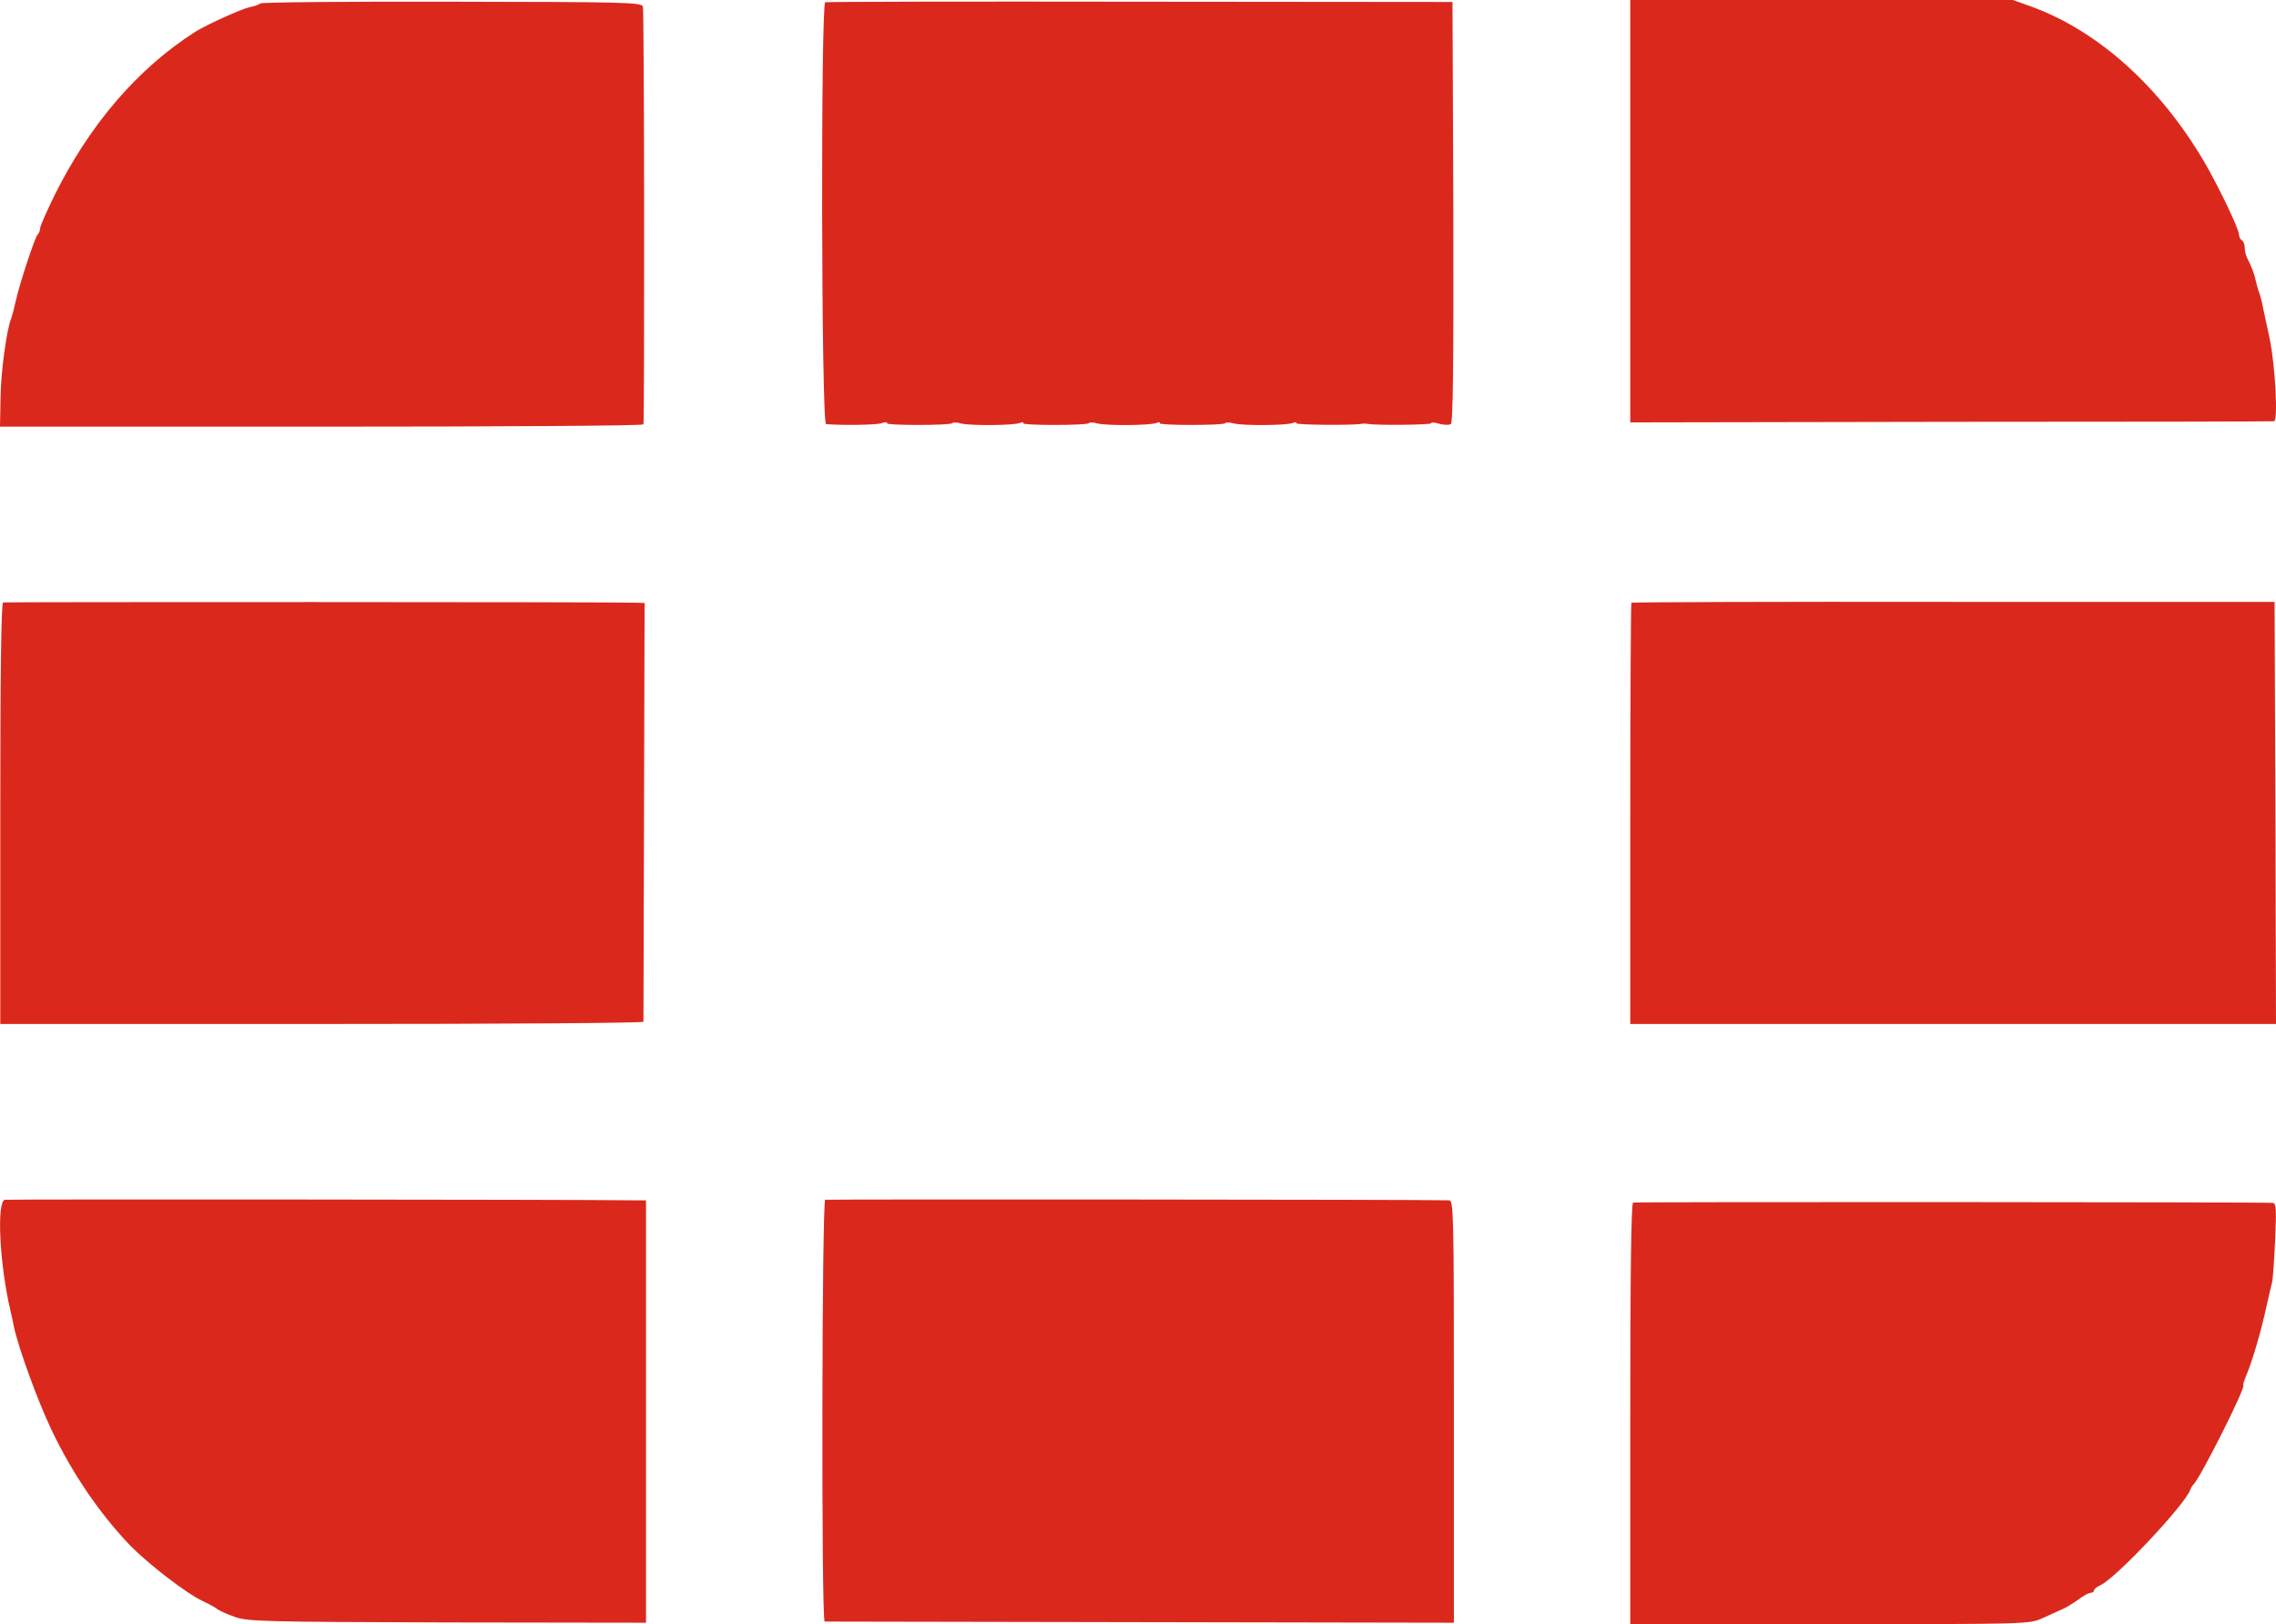
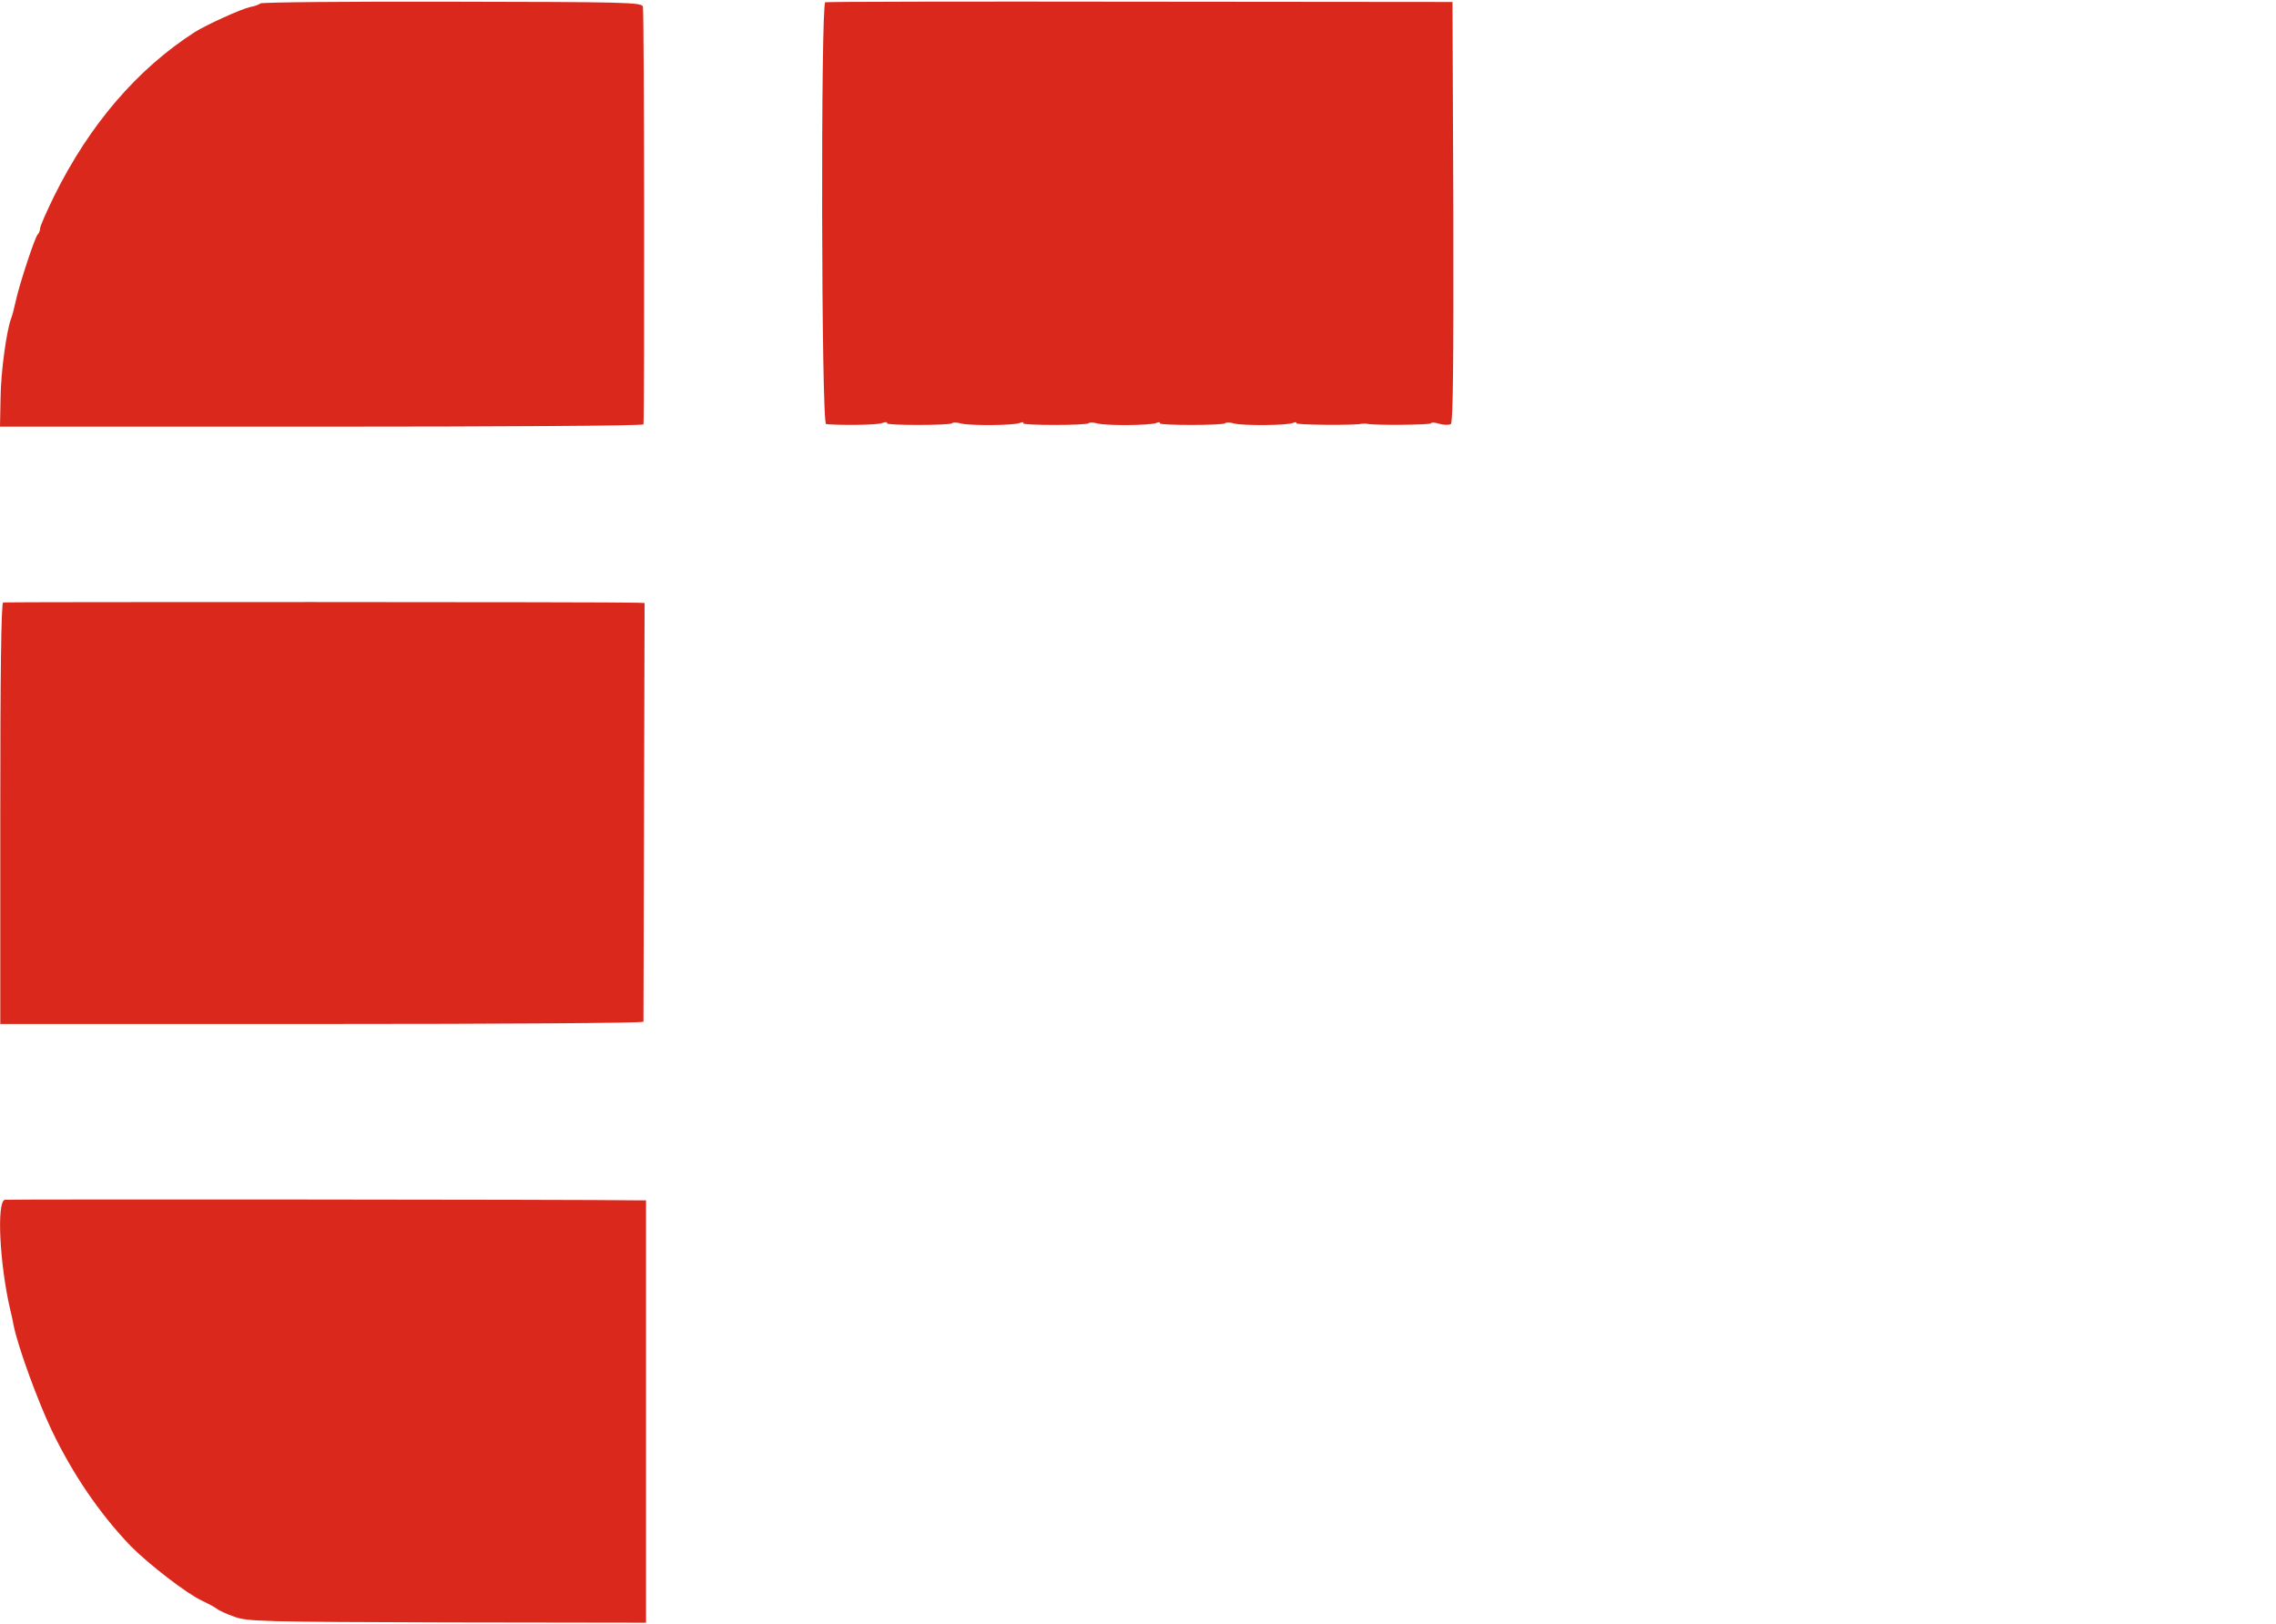
<svg xmlns="http://www.w3.org/2000/svg" id="Layer_1" data-name="Layer 1" viewBox="0 0 800.1 571">
  <path d="M91.5,1.2c-.2.3-1.9,1-3.7,1.3-3.1.7-15.2,6.2-19.2,8.7-20.3,13-37.1,32.6-49.5,57.6-2.7,5.5-5,10.7-5,11.5,0,.7-.4,1.7-.9,2.2-1,1.1-6.5,17.8-7.7,23.5q-.9,4.1-1.6,6c-1.6,4.2-3.6,18.7-3.7,27.7l-.2,10.3h113c62.2,0,113.1-.3,113.2-.8.4-3.8.3-145.7-.2-146.9-.5-1.5-6.6-1.6-67.3-1.7-36.7-.1-67,.2-67.2.6Z" style="fill: #da291c;" />
  <path d="M290.1.8c-1.6.6-1.4,148.2.3,148.3,5.6.5,17.6.3,19.5-.3,1.3-.5,2.1-.5,1.9,0-.6.8,22,.8,22.9,0,.3-.4,1.8-.3,3.2.1,3.3.8,18.3.7,20.6-.2.9-.4,1.5-.3,1.2.1-.5.8,22.1.8,23,0,.3-.4,1.8-.3,3.2.1,3.3.8,18.3.7,20.6-.2.9-.4,1.5-.3,1.2.1-.5.8,22.1.8,23,0,.3-.4,1.8-.3,3.2.1,3.3.8,18.3.7,20.6-.2.9-.4,1.5-.3,1.2.1-.3.6,20,.8,22.9.2.6-.1,1.5-.1,2,0,2.6.6,22.5.4,22.5-.2,0-.4,1.3-.3,2.9.2,1.5.4,3.3.5,4,.1.8-.5,1-20.1.9-74.6l-.3-73.8-109.8-.1c-60.3-.1-110.2,0-110.7.2Z" style="fill: #da291c;" />
-   <path d="M573.1,74.2v74.3l112.7-.2c62.1,0,113.2-.1,113.6-.2,1.5-.2.4-19.7-1.5-28.9-1-4.8-2.1-9.8-2.4-11.2-.2-1.4-.8-3.4-1.1-4.5-.4-1.1-.8-2.3-.9-2.8-.1-.4-.3-1-.4-1.5-.1-.4-.3-1.2-.4-1.7-.3-1.4-1.6-4.7-2.7-6.7-.5-1-.9-2.7-.9-3.7,0-1.1-.4-2.3-1-2.6-.5-.3-1-1.2-1-2,0-2-7.4-17.4-12.4-25.9-15.6-26.4-37.2-45.7-60.4-54.2l-6.7-2.4h-134.5v74.2Z" style="fill: #da291c;" />
  <path d="M1.1,211.8c-.7.3-1,25.9-1,74.3v73.9h113c62.2,0,113-.3,113.1-.8,0-.4.1-33.7.2-74l.2-73.2-2.5-.1c-7.6-.3-222.2-.3-223-.1Z" style="fill: #da291c;" />
-   <path d="M573.5,211.9c-.2.2-.4,33.7-.4,74.3v73.8h227l-.2-74.2-.3-74.2h-112.8c-62.1-.1-113.1.1-113.3.3Z" style="fill: #da291c;" />
  <path d="M1.7,421.8c-2.9.6-1.9,22.3,1.9,38.7.3,1.1.9,3.8,1.3,6,1.7,7.8,8.4,26.1,13.2,36.2,7.4,15.5,16.9,29.4,27.7,40.7,6.5,6.6,20,17,25.3,19.4,1.9.9,4.2,2.1,5,2.7.8.7,3.7,2,6.3,2.9,4.4,1.7,10.4,1.8,74.8,2l69.9.1v-148.5h-3.7c-21.3-.3-220.4-.4-221.7-.2Z" style="fill: #da291c;" />
-   <path d="M290.1,421.8c-1.2.4-1.4,148.2-.2,148.3.4,0,50.3.1,111,.2l110.2.2v-74.3c0-70-.1-74.2-1.7-74.2-9.7-.3-218.6-.4-219.3-.2Z" style="fill: #da291c;" />
-   <path d="M574.1,422.8c-.7.3-1,25.9-1,74.3v73.9h70.2c69.1,0,70.2,0,74.7-2.1,2.5-1.1,5.7-2.6,7.1-3.2s3.9-2.2,5.6-3.4c1.7-1.3,3.6-2.3,4.2-2.3.7,0,1.2-.4,1.2-.8,0-.5,1-1.3,2.3-1.9,5.6-2.6,29.8-28.4,31.6-33.6.2-.7.7-1.4,1-1.7,2.3-1.9,18.9-35,17.6-35-.2,0,.3-1.7,1.2-3.8,2-4.8,5-14.9,6.9-23.7.9-3.9,1.8-7.9,2.1-9,.2-1.1.7-7.7,1-14.8.5-10.4.3-12.7-.8-12.8-3.9-.3-224-.4-224.9-.1Z" style="fill: #da291c;" />
</svg>